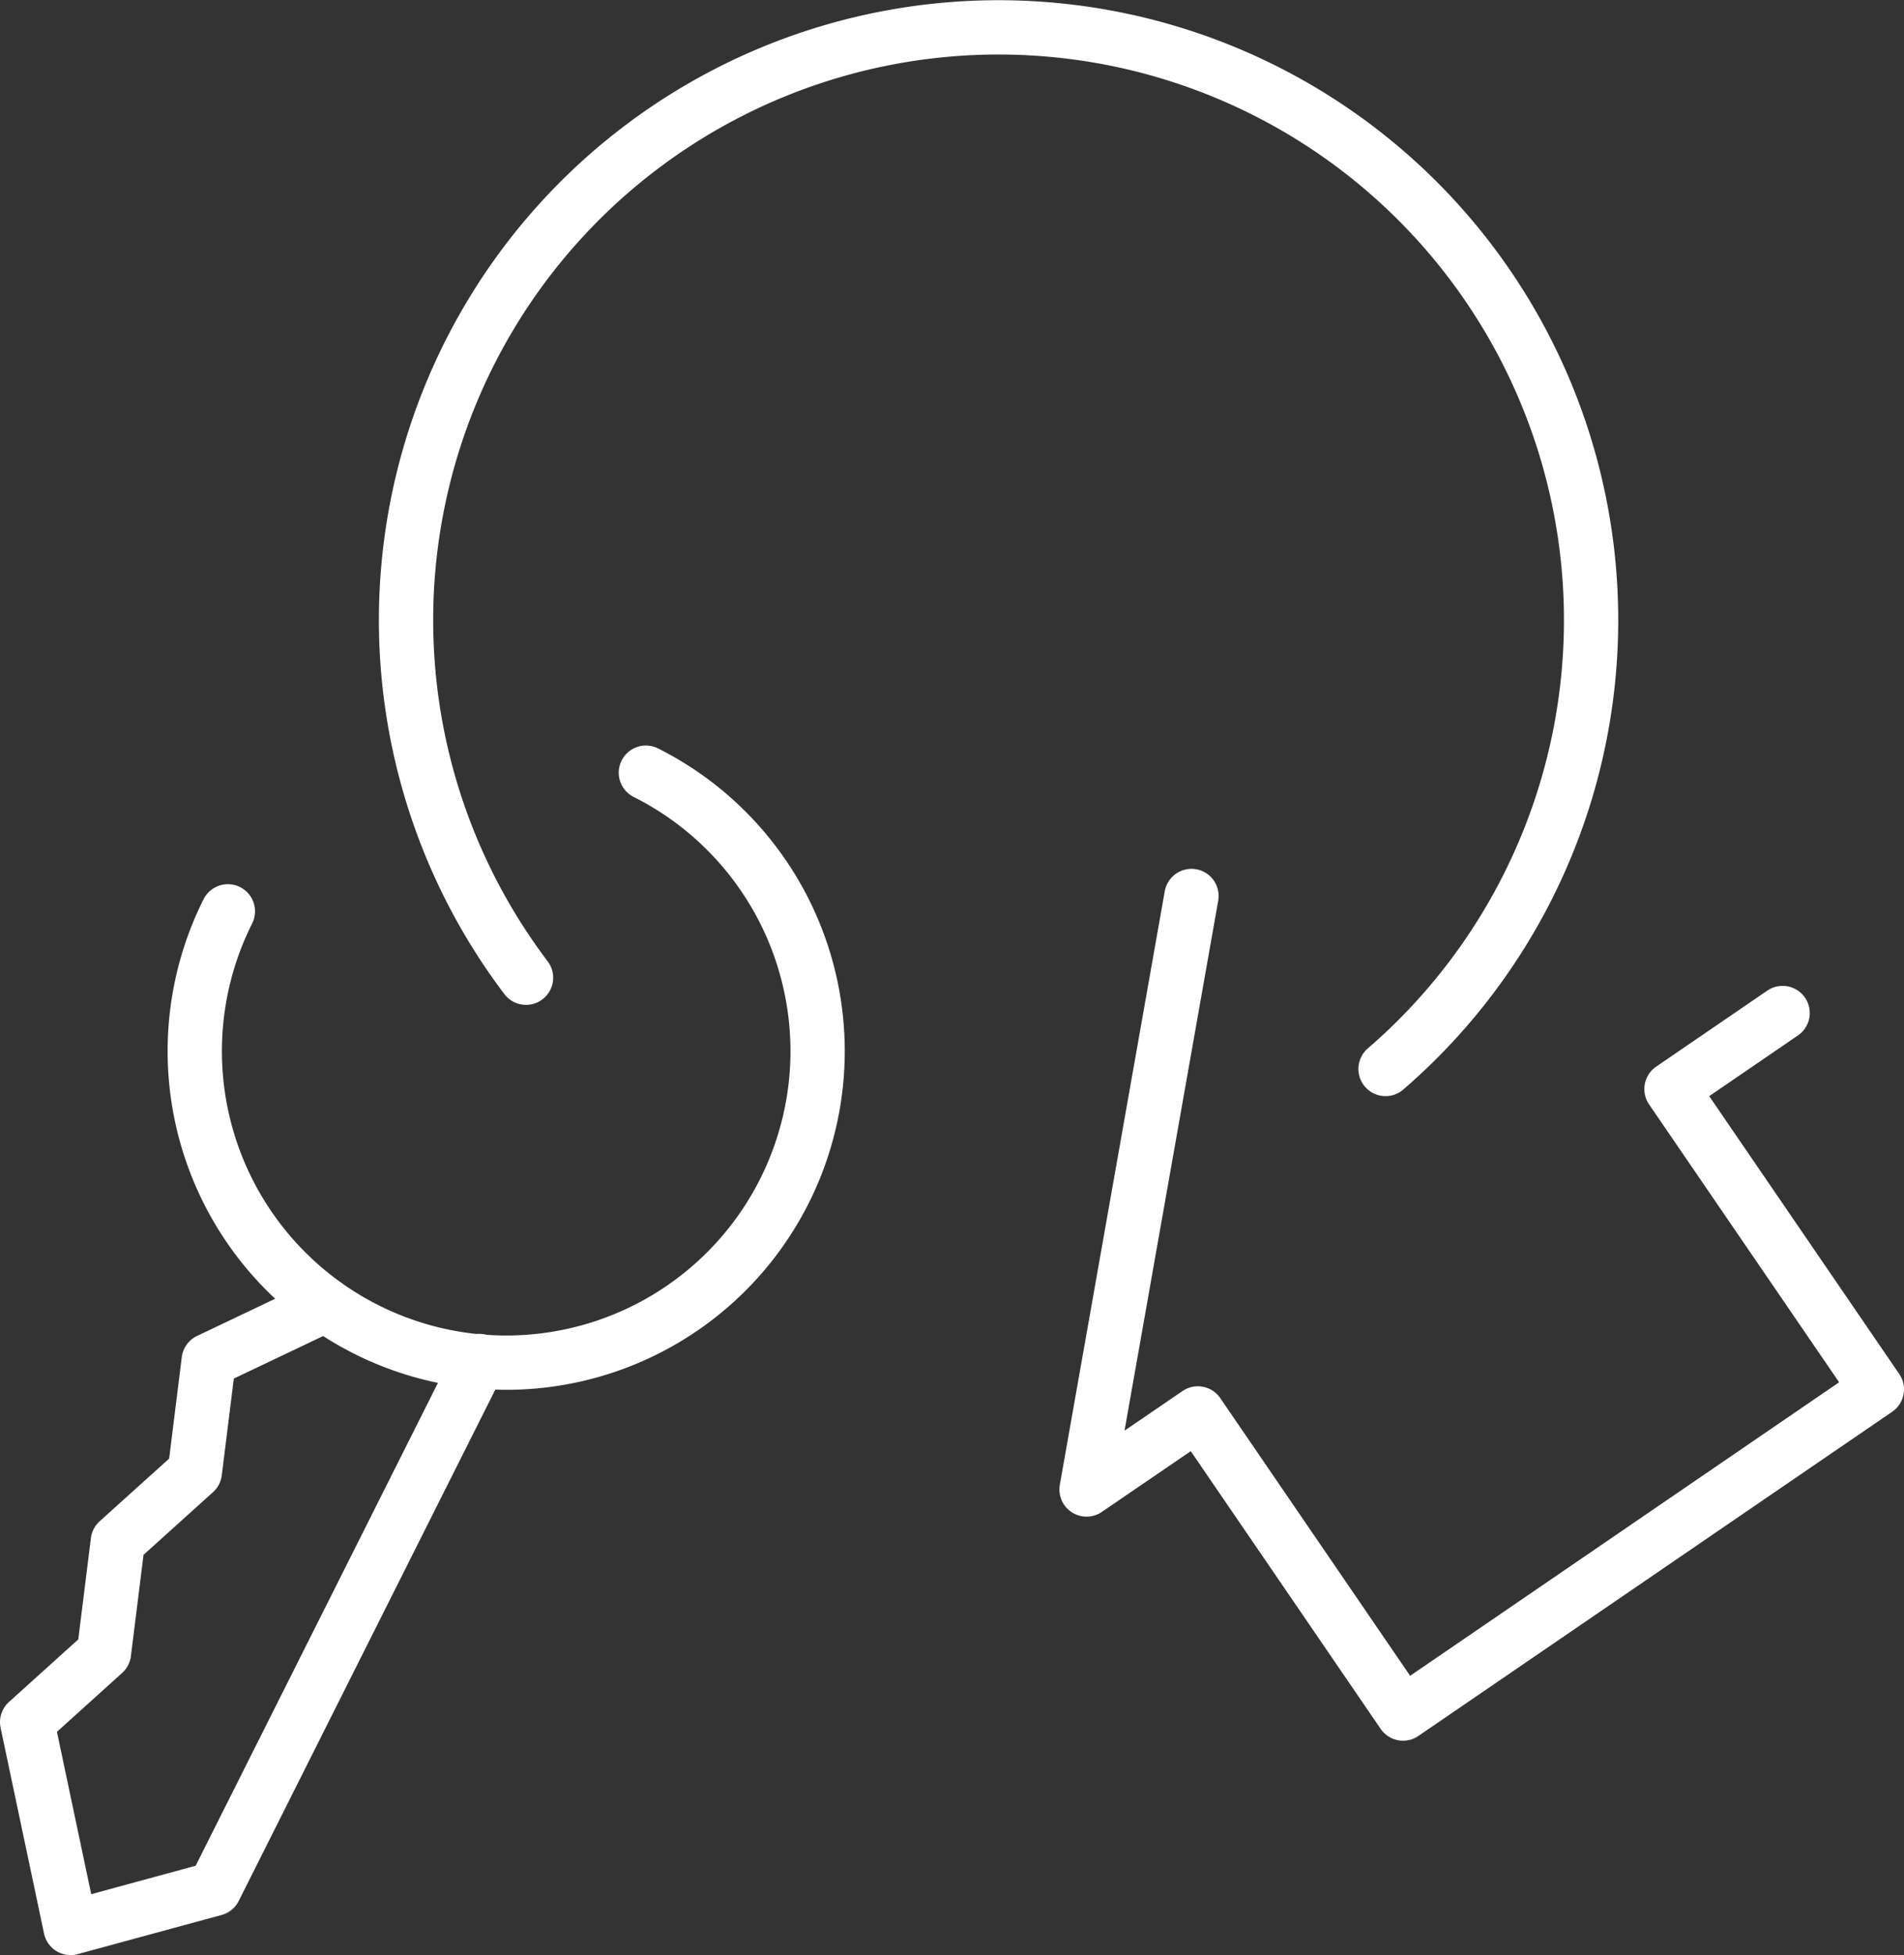
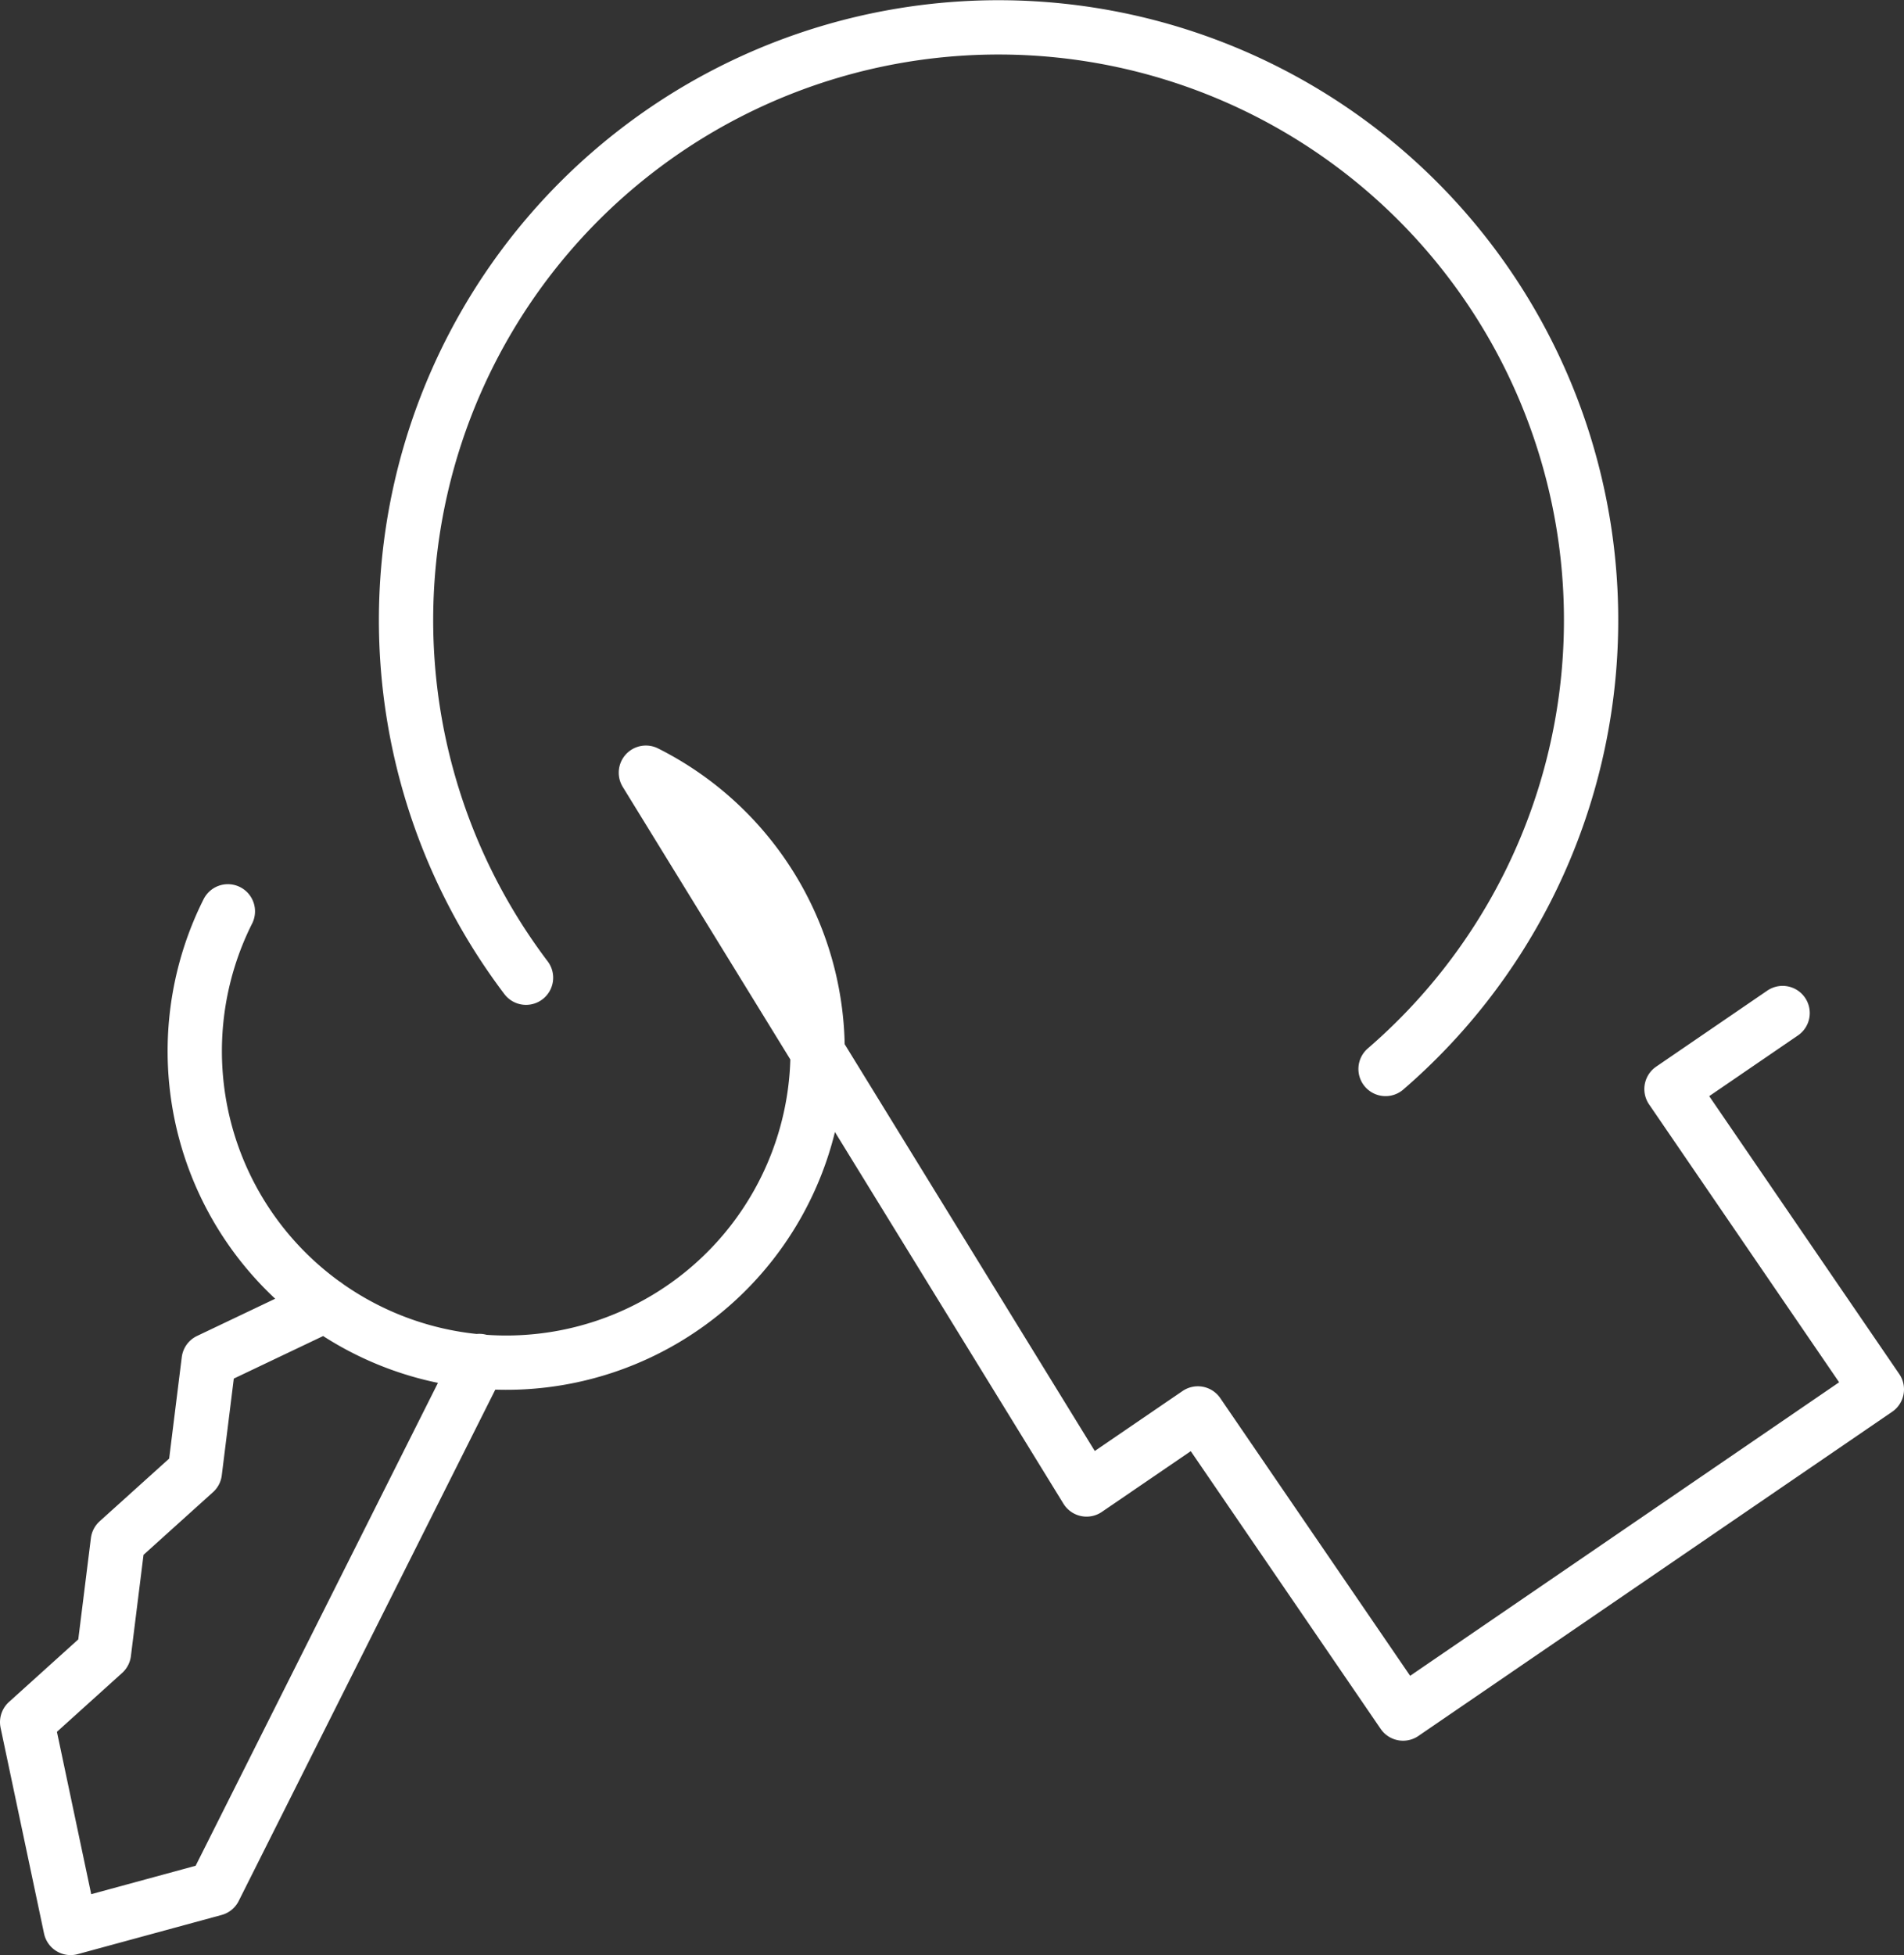
<svg xmlns="http://www.w3.org/2000/svg" width="70.145" height="72" viewBox="0 0 70.145 72">
  <rect x="0" y="0" width="70.145" height="72" fill="#333333" stroke="none" />
  <g id="Gruppe_303" data-name="Gruppe 303" transform="translate(1.645 0.999)">
-     <path id="Pfad_82" data-name="Pfad 82" d="M17.408,54.6,7.651,74.037l-5.3,1.442L.75,67.9l2.83-2.554.511-4.1,2.837-2.558.511-4.107,4.306-2.05m-3.6-14.49a11.473,11.473,0,1,0,15.4-5.106m20.1,4.541L39.78,59.332l4.1-2.8L51.44,67.584,68.895,55.645,61.329,44.586l4.094-2.8m-14.628,2.06a21.829,21.829,0,1,0-31.666-3.361" transform="translate(-1.395 -5.478)" fill="none" stroke="#fff" stroke-linecap="round" stroke-linejoin="round" stroke-width="2" />
+     <path id="Pfad_82" data-name="Pfad 82" d="M17.408,54.6,7.651,74.037l-5.3,1.442L.75,67.9l2.83-2.554.511-4.1,2.837-2.558.511-4.107,4.306-2.05m-3.6-14.49a11.473,11.473,0,1,0,15.4-5.106L39.78,59.332l4.1-2.8L51.44,67.584,68.895,55.645,61.329,44.586l4.094-2.8m-14.628,2.06a21.829,21.829,0,1,0-31.666-3.361" transform="translate(-1.395 -5.478)" fill="none" stroke="#fff" stroke-linecap="round" stroke-linejoin="round" stroke-width="2" />
  </g>
</svg>